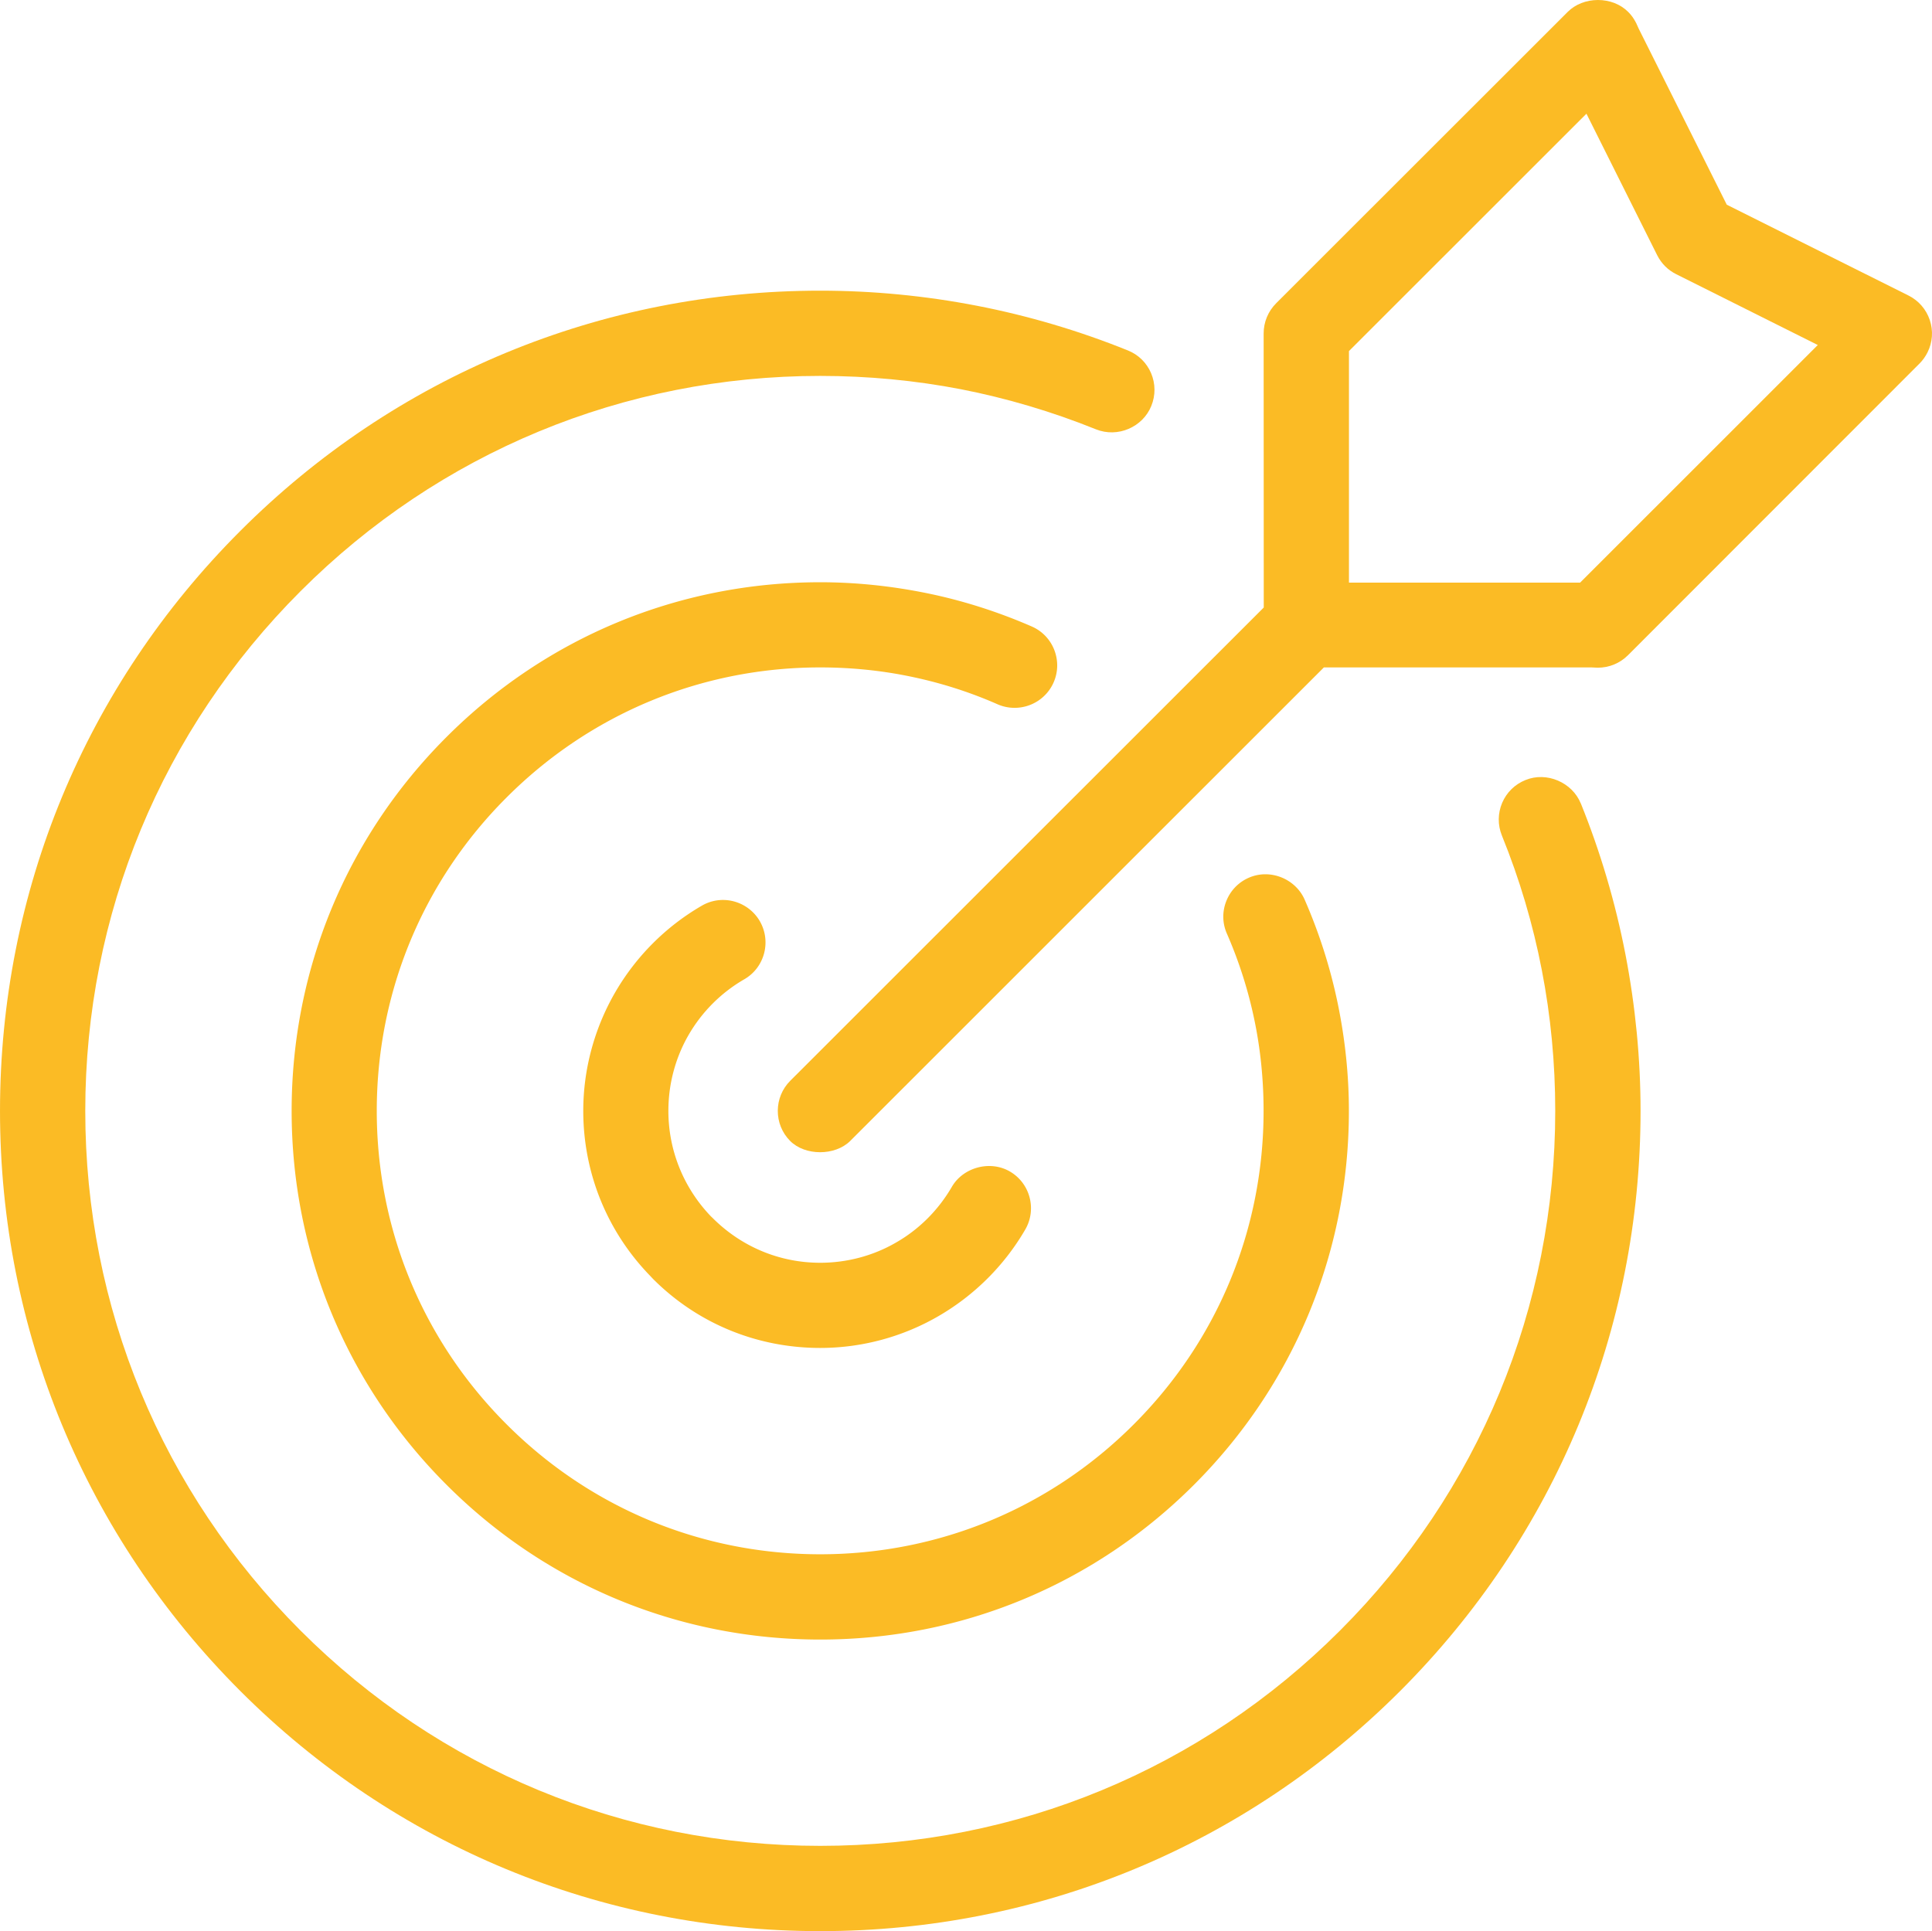
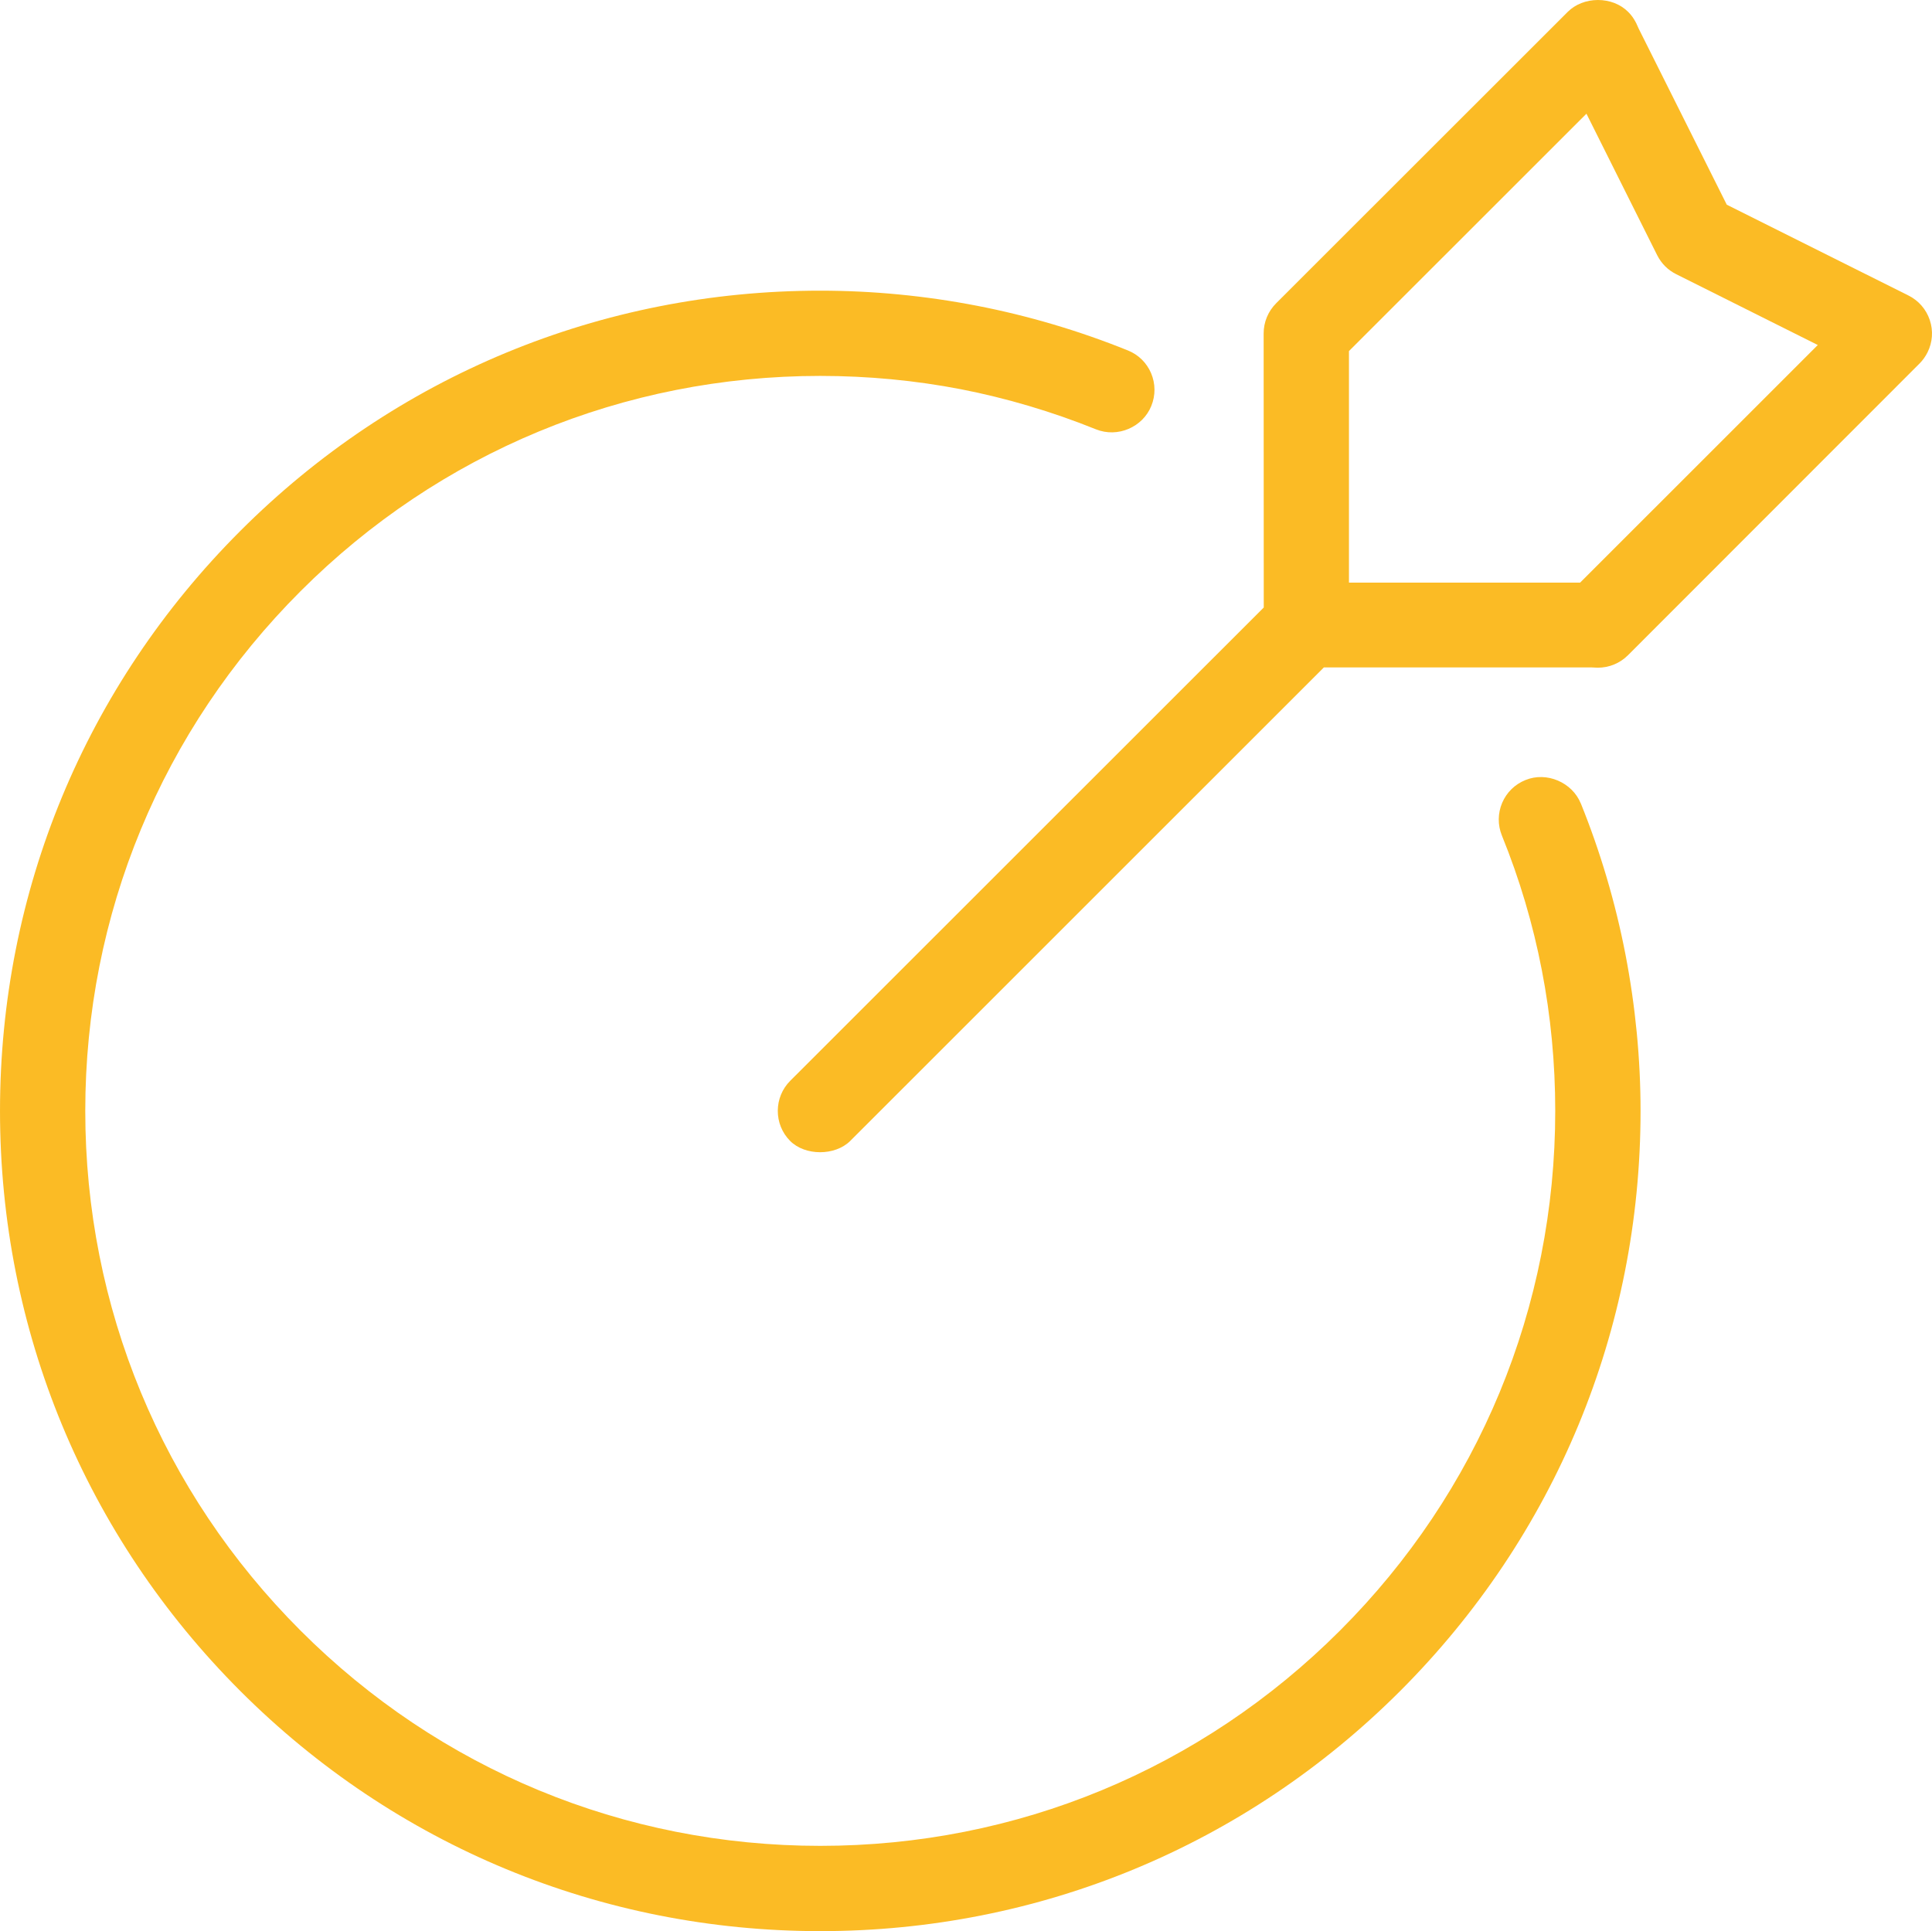
<svg xmlns="http://www.w3.org/2000/svg" preserveAspectRatio="xMidYMid meet" data-bbox="307.15 297.96 872.748 872.46" viewBox="307.15 297.96 872.748 872.46" data-type="color" aria-hidden="true" aria-label="">
  <defs>
    <style>#comp-m69a7ks1 svg [data-color="1"] {fill: #FBBB25;}</style>
  </defs>
  <g>
-     <path d="M650.38 714.12c-3.43-5.9-9.81-9.57-16.65-9.57-3.34 0-6.63.89-9.53 2.58-16.26 9.41-29.82 23-39.24 39.31-9.38 16.28-14.33 34.74-14.33 53.4 0 27.9 10.67 54.31 30.03 74.34l1.55 1.64c20.01 20.02 46.86 31.12 75.46 31.12 18.74 0 37.21-4.97 53.41-14.37 16.28-9.43 29.84-22.97 39.24-39.17 5.28-9.15 2.14-20.91-7-26.19-8.96-5.19-21.12-1.84-26.2 6.97-6.16 10.59-14.92 19.3-25.34 25.22-10.23 5.91-22.05 9.06-34.11 9.06-18.3 0-35.55-7.18-48.59-20.22l-.78-.74c-12.39-12.92-19.22-29.85-19.22-47.67 0-12.09 3.15-23.93 9.11-34.26a68.84 68.84 0 0 1 25.24-25.22c9.12-5.29 12.24-17.06 6.94-26.24Z" fill="#FBBB25" data-color="1" />
-     <path d="M718.72 603.67c13.46 2.79 26.66 7 39.21 12.54 2.35 1.01 4.91 1.54 7.54 1.54 7.67 0 14.6-4.52 17.65-11.52 2.05-4.7 2.13-9.91.26-14.7a19.07 19.07 0 0 0-10.19-10.55c-15.2-6.62-30.91-11.63-46.69-14.89-16.31-3.37-32.73-5.08-48.82-5.08-63.81 0-123.78 24.84-168.85 69.95-45.1 45.1-69.94 105.07-69.94 168.88s24.84 123.78 69.94 168.89c45.08 45.12 105.05 69.96 168.85 69.96s123.74-24.84 168.86-69.96c45.11-45.14 69.95-105.11 69.95-168.89 0-16.07-1.71-32.5-5.1-48.83a237.5 237.5 0 0 0-14.87-46.57c-4.1-9.43-15.56-14.17-25.24-9.93-4.68 2.04-8.3 5.8-10.18 10.57-1.88 4.78-1.79 9.97.26 14.64 5.51 12.61 9.7 25.78 12.46 39.14 2.74 13.18 4.13 26.97 4.13 40.98 0 53.55-20.84 103.85-58.67 141.65-37.8 37.83-88.1 58.67-141.61 58.67s-103.81-20.84-141.64-58.68c-37.83-37.78-58.68-88.08-58.68-141.64s20.83-103.83 58.68-141.63c37.86-37.86 88.16-58.72 141.64-58.72 13.97 0 27.78 1.4 41.04 4.18Z" fill="#FBBB25" data-color="1" />
    <path d="m1169.31 431.49-82.12-41.05-39.81-79.58c-1.38-3.39-2.81-5.62-4.76-7.55-3.4-3.41-8.36-5.35-13.62-5.35s-10.22 1.94-13.62 5.33L883.62 434.98c-3.63 3.65-5.64 8.5-5.64 13.63l.05 123.81-213.87 213.79c-7.51 7.48-7.55 19.68-.09 27.2 6.76 6.8 20.3 6.82 27.16 0L905.18 599.5h121.1c1.4.09 2.02.12 2.62.12 5.17 0 10.03-2.01 13.69-5.67l131.78-131.86c1.39-1.42 2.59-3.1 3.5-4.92 2.29-4.58 2.65-9.76 1.03-14.61-1.63-4.86-5.04-8.79-9.61-11.08Zm-148.38 129.7H916.52V456.57l107.28-107.24 32 64.02c1.88 3.69 4.82 6.63 8.5 8.46l64 32.02z" fill="#FBBB25" data-color="1" />
    <path d="M1021.24 660.93c-3.9-9.55-15.45-14.48-24.98-10.56-4.79 1.93-8.52 5.58-10.53 10.3-2.01 4.74-2.06 9.98-.14 14.74 8.01 19.71 14.08 40.2 18.06 60.88 4.01 20.6 6.05 41.98 6.05 63.55 0 88.73-34.54 172.12-97.24 234.8-62.7 62.71-146.08 97.25-234.77 97.25s-172.1-34.53-234.77-97.25c-62.71-62.71-97.25-146.1-97.25-234.8s34.53-172.07 97.25-234.79c62.68-62.71 146.05-97.26 234.77-97.26 21.47 0 42.87 2.03 63.59 6.03 20.74 4.06 41.22 10.15 60.92 18.09 9.89 3.99 21.19-1.01 25.03-10.55 1.95-4.8 1.91-10.05-.09-14.79-2-4.71-5.71-8.36-10.45-10.27-22.07-8.91-45-15.7-68.15-20.19-23.36-4.53-47.19-6.83-70.85-6.83-99 0-192.04 38.55-262.01 108.57-69.99 69.97-108.53 163.01-108.53 262s38.54 192.02 108.53 262.06c69.99 69.98 163.03 108.51 262.01 108.51s191.99-38.53 261.98-108.51c70.01-70.05 108.57-163.12 108.57-262.06 0-23.45-2.3-47.26-6.83-70.75-4.53-23.37-11.31-46.3-20.15-68.16Z" fill="#FBBB25" data-color="1" />
  </g>
</svg>